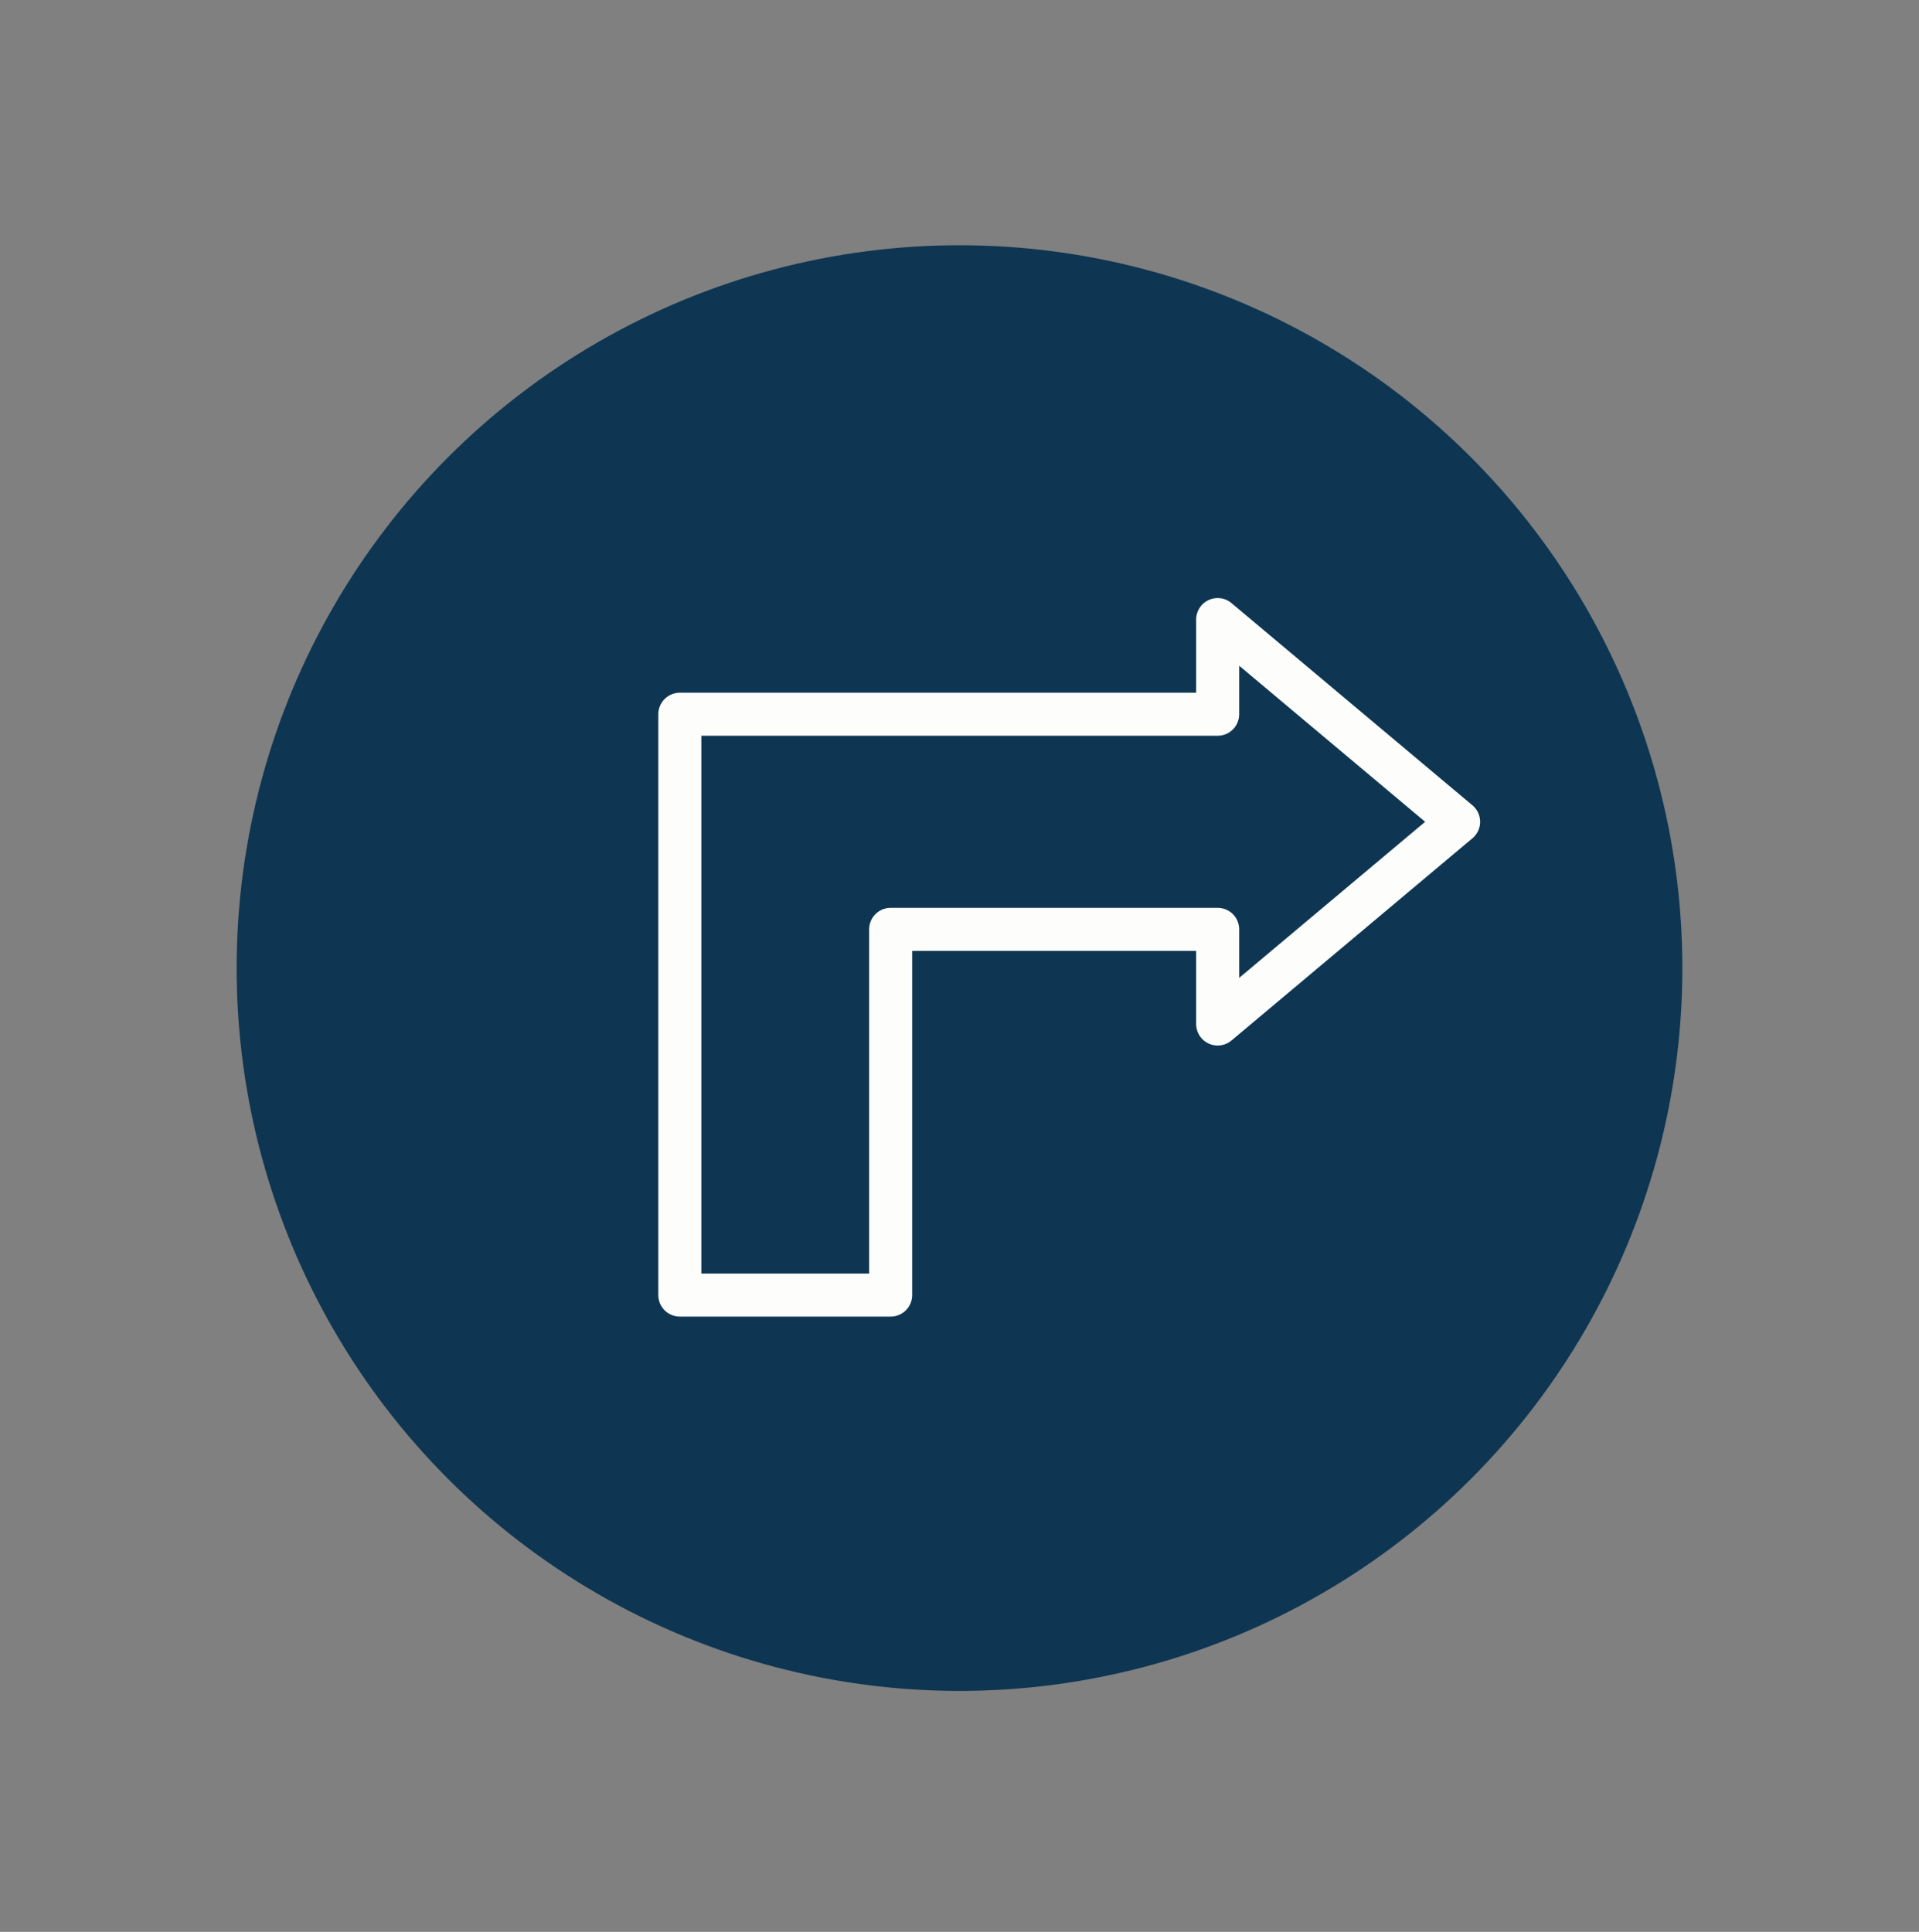
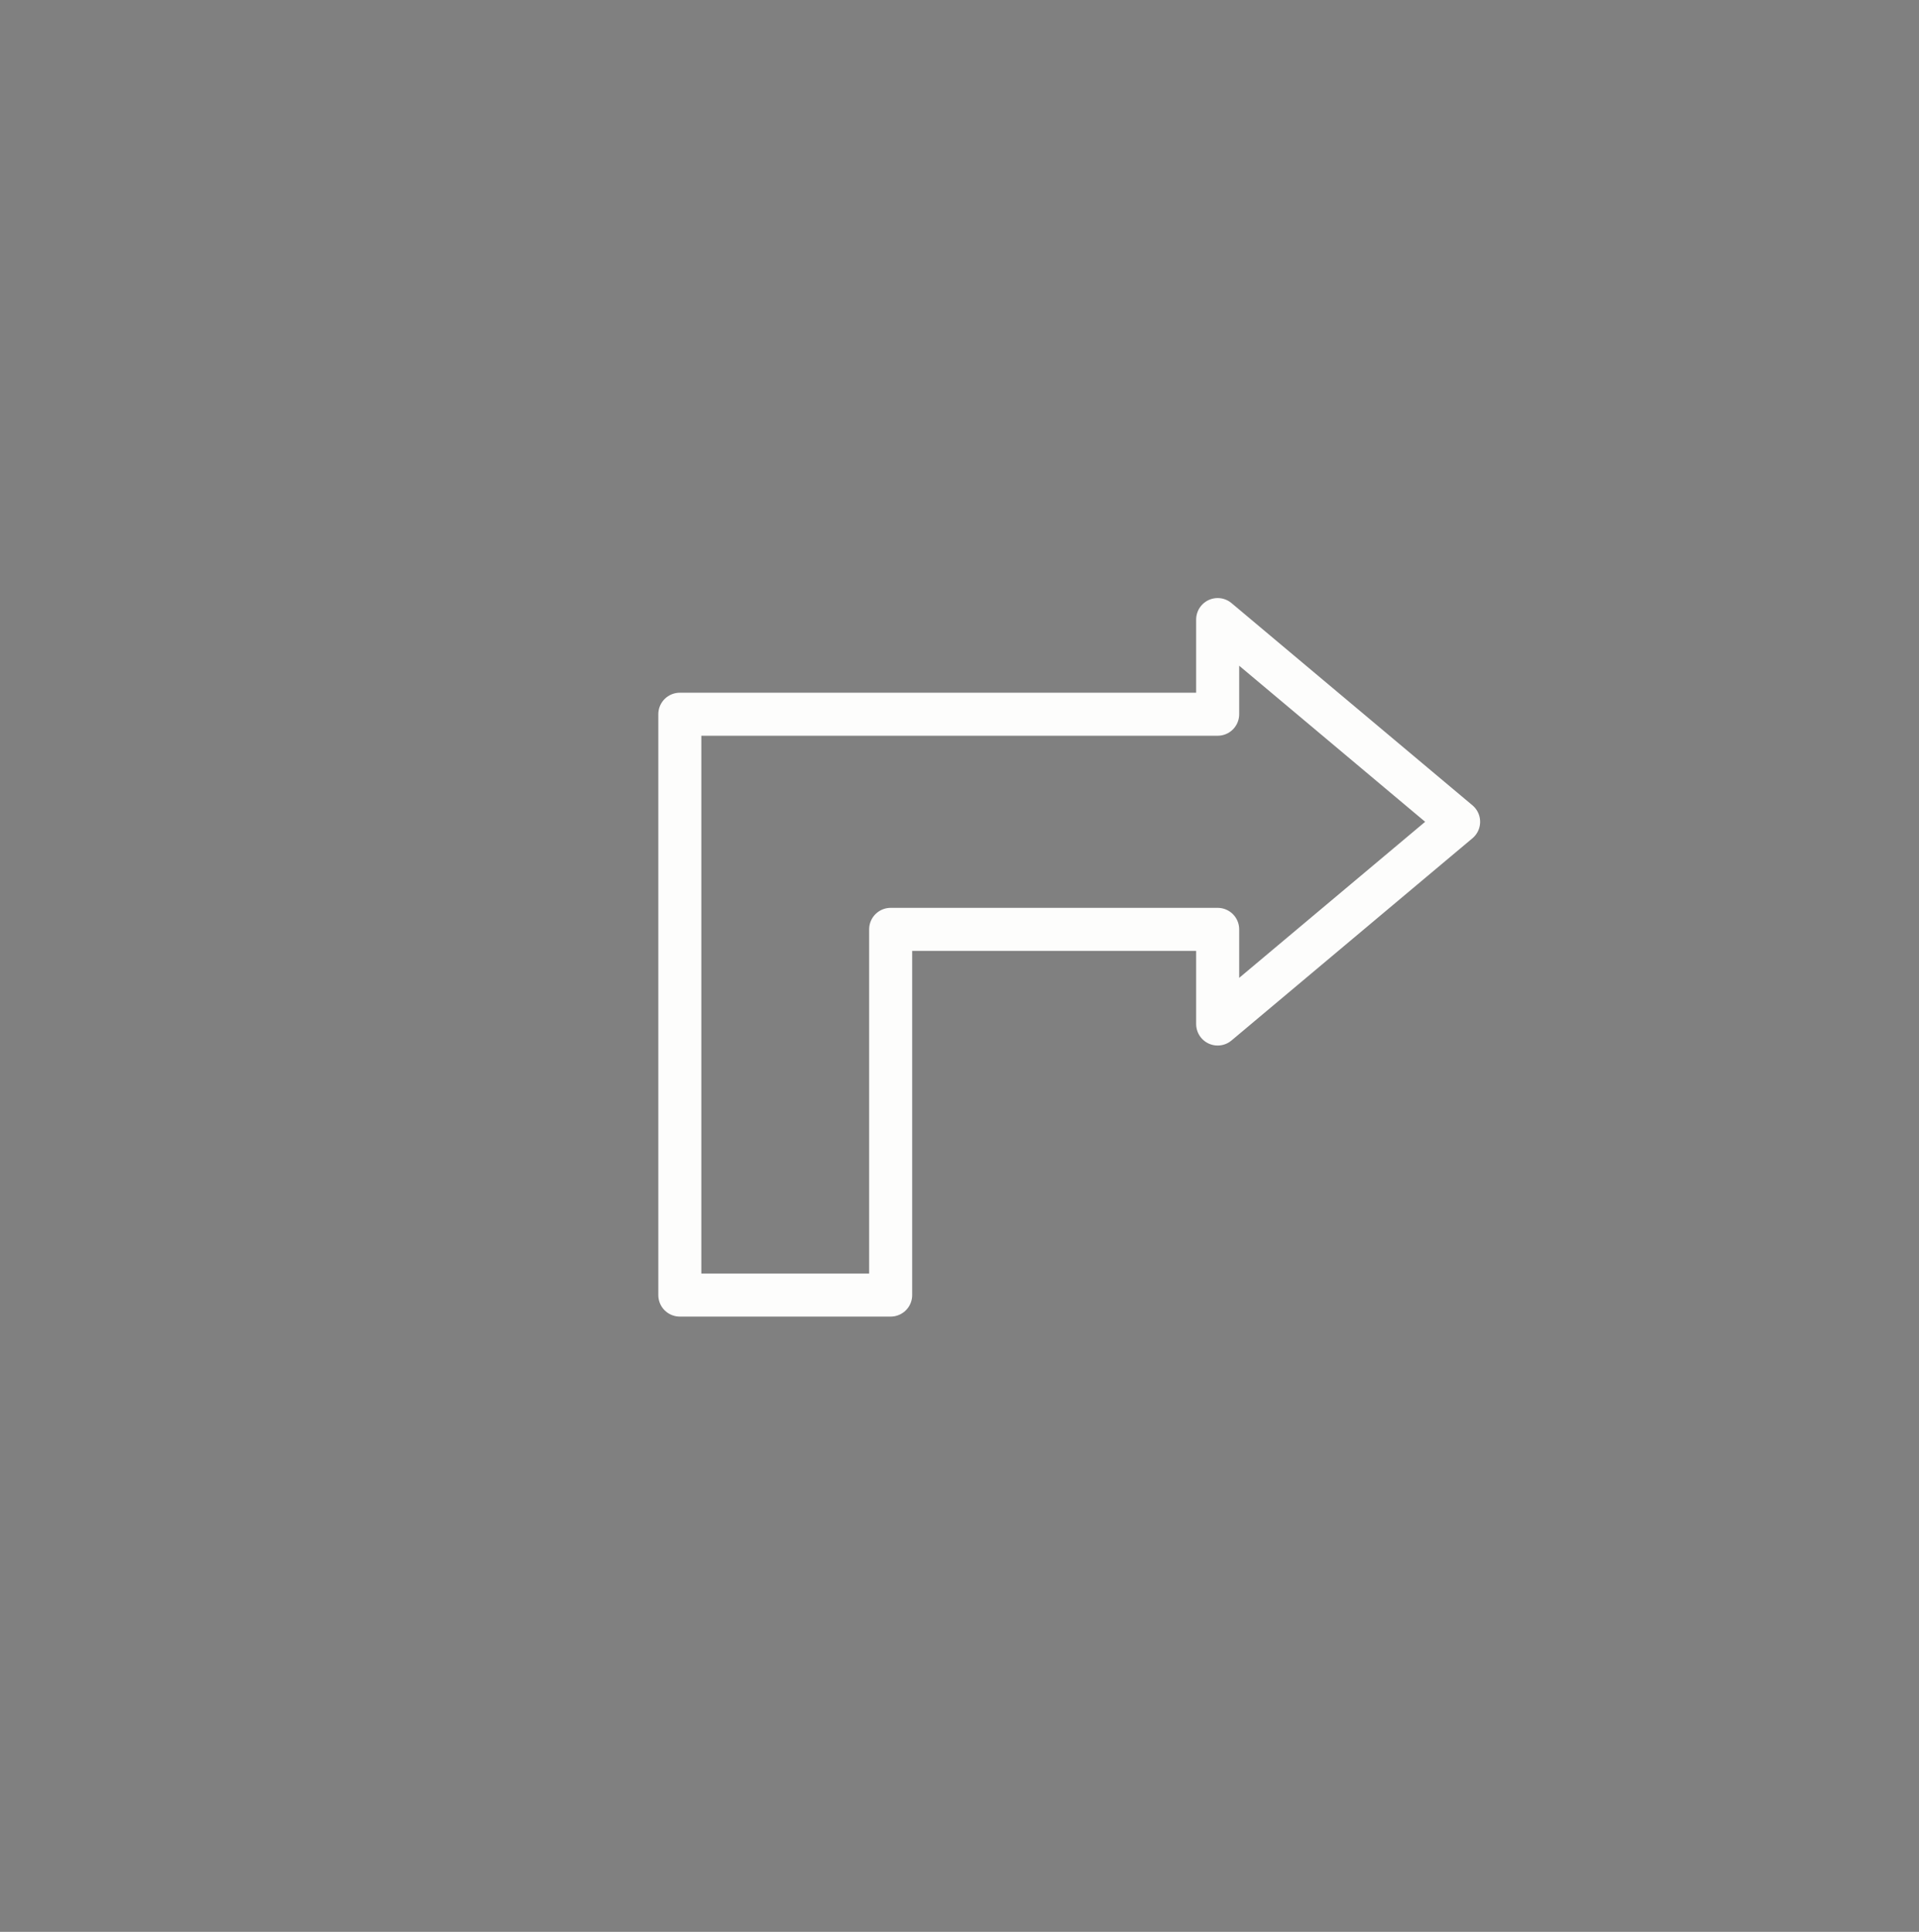
<svg xmlns="http://www.w3.org/2000/svg" version="1.1" id="Capa_1" x="0px" y="0px" viewBox="0 0 44.6 44.9" style="enable-background:new 0 0 44.6 44.9;" xml:space="preserve">
  <rect x="0" y="0" width="44.6" height="44.9" fill="#808080" stroke="none" />
  <style type="text/css">
	.st0{fill:#0E3652;}
	.st1{fill:none;stroke:#FDFDFC;stroke-linecap:round;stroke-linejoin:round;stroke-miterlimit:10;}
</style>
  <g>
-     <circle class="st0" cx="22.3" cy="22.5" r="16.8" />
    <polygon class="st1" points="15.8,30.1 15.8,16.6 28.3,16.6 28.3,14.4 33.9,19.1 28.3,23.8 28.3,21.6 20.7,21.6 20.7,30.1  " />
  </g>
</svg>